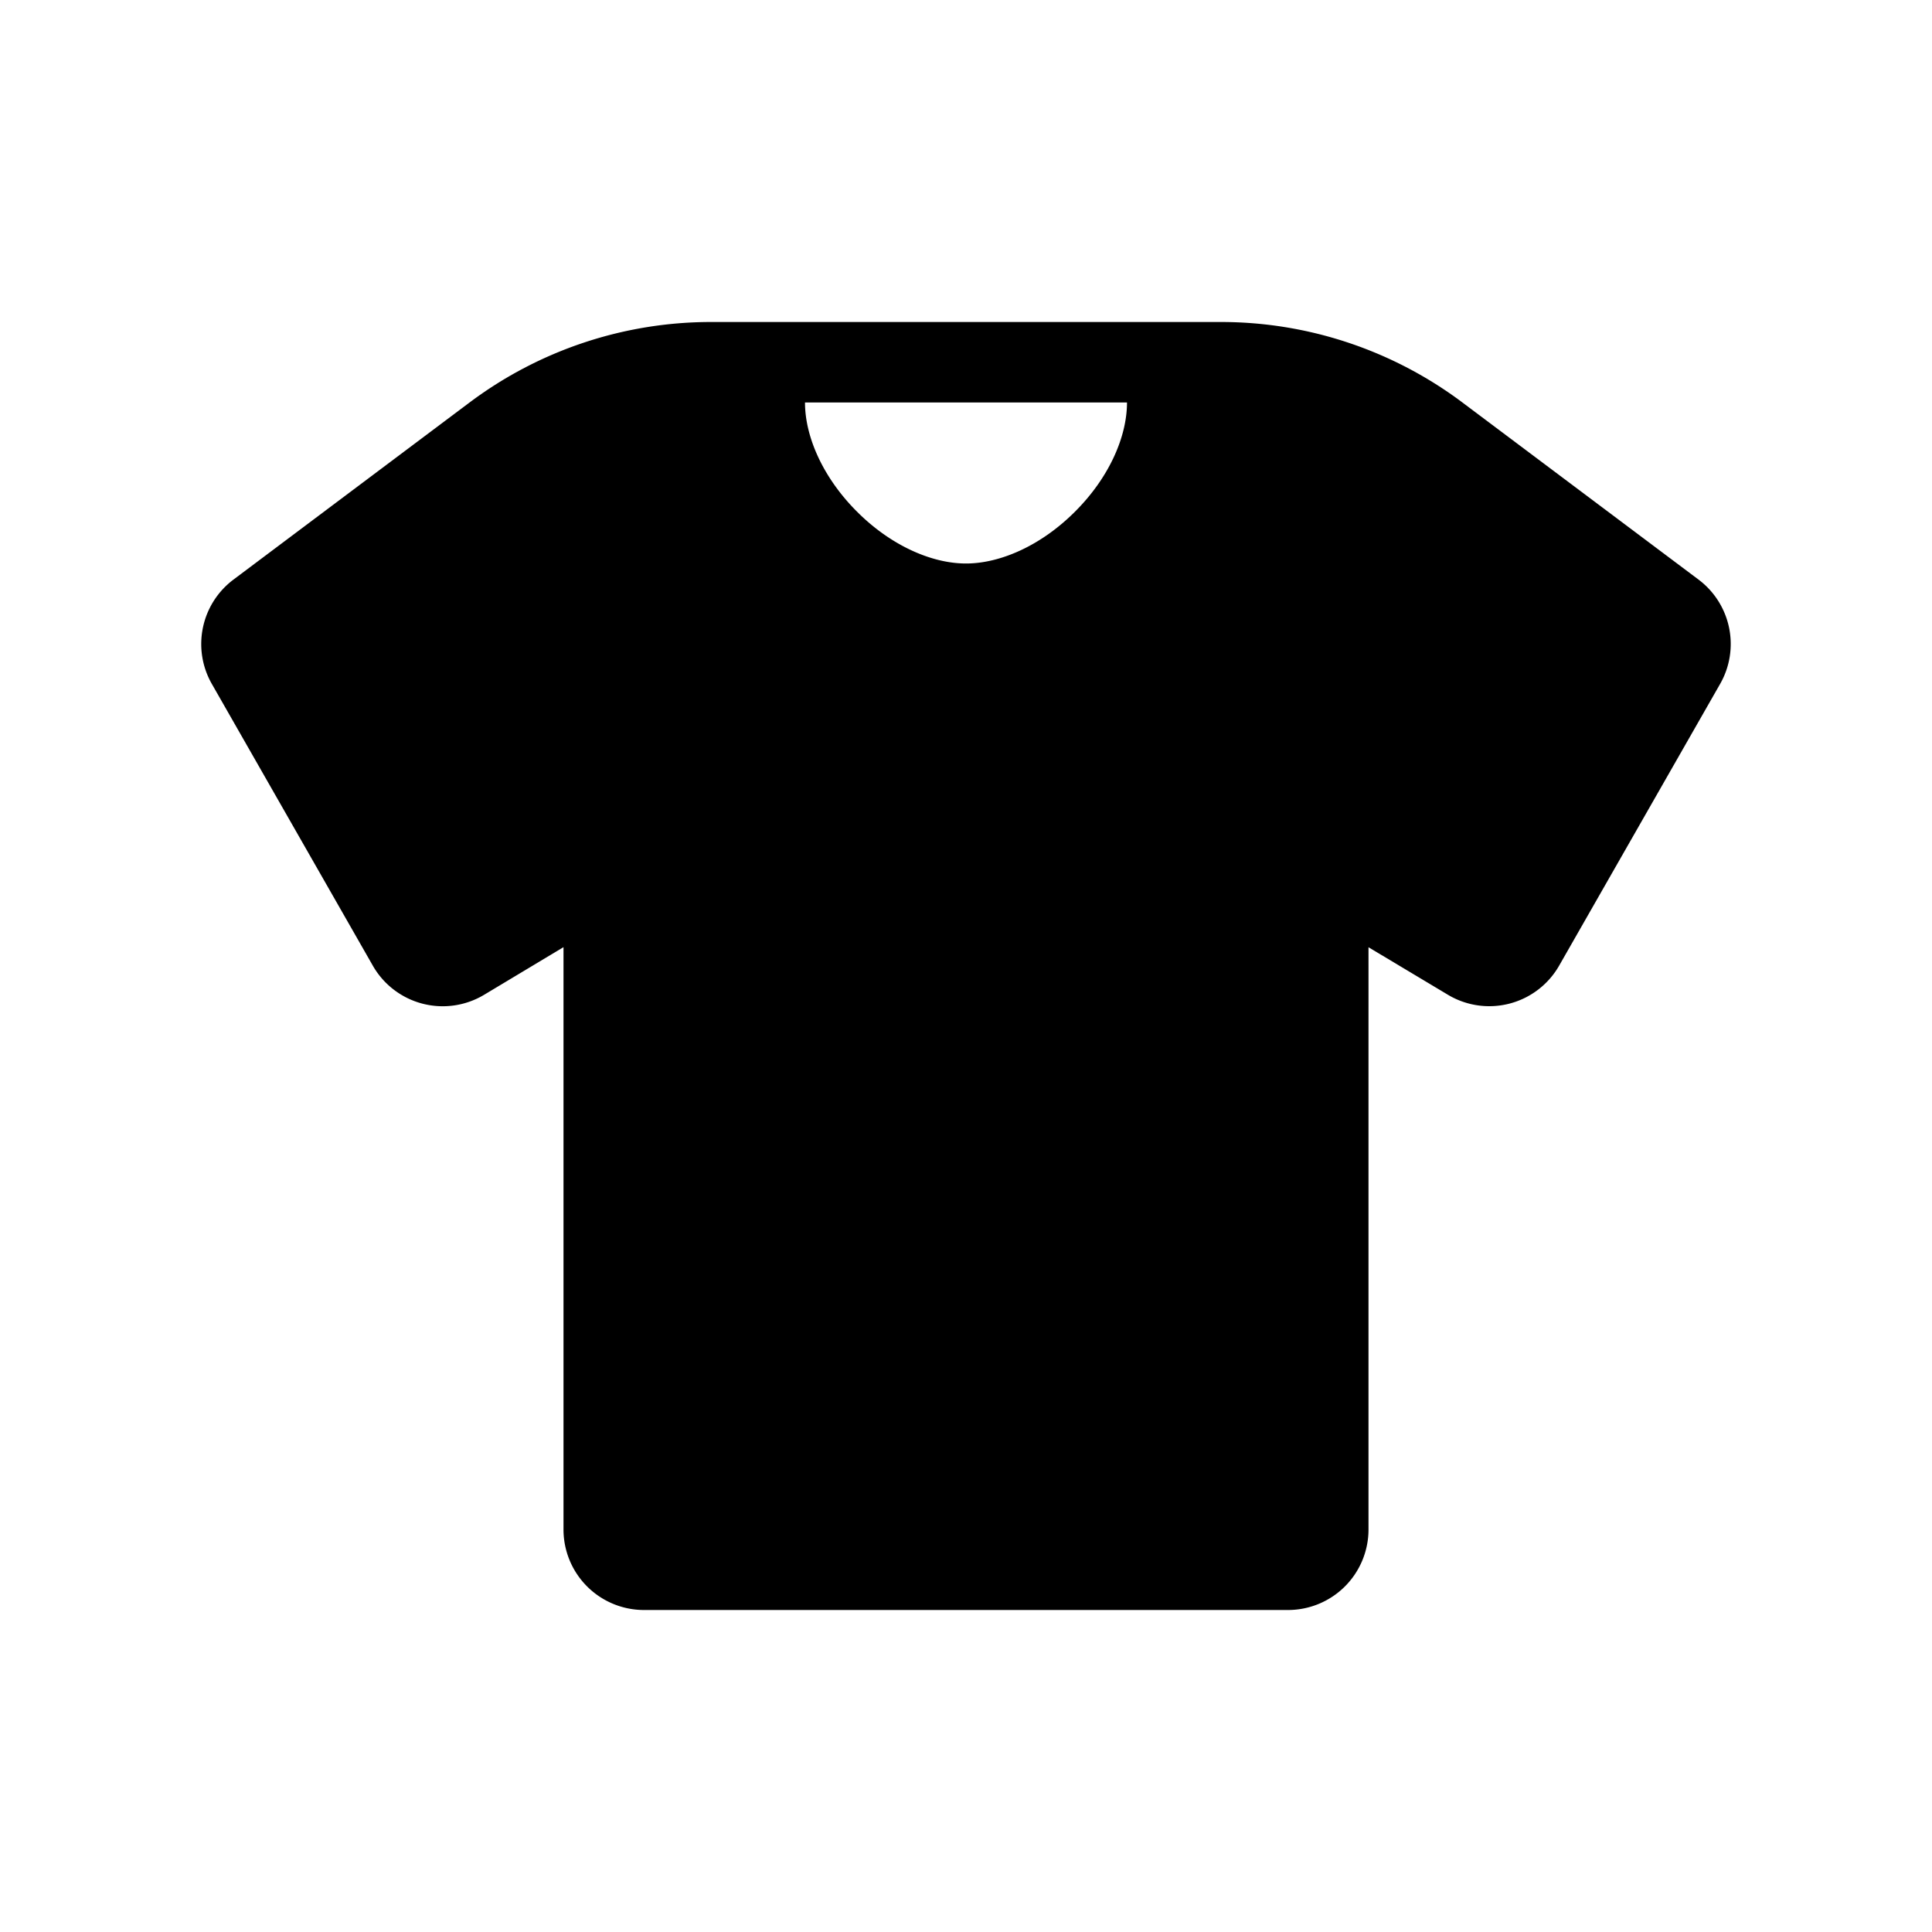
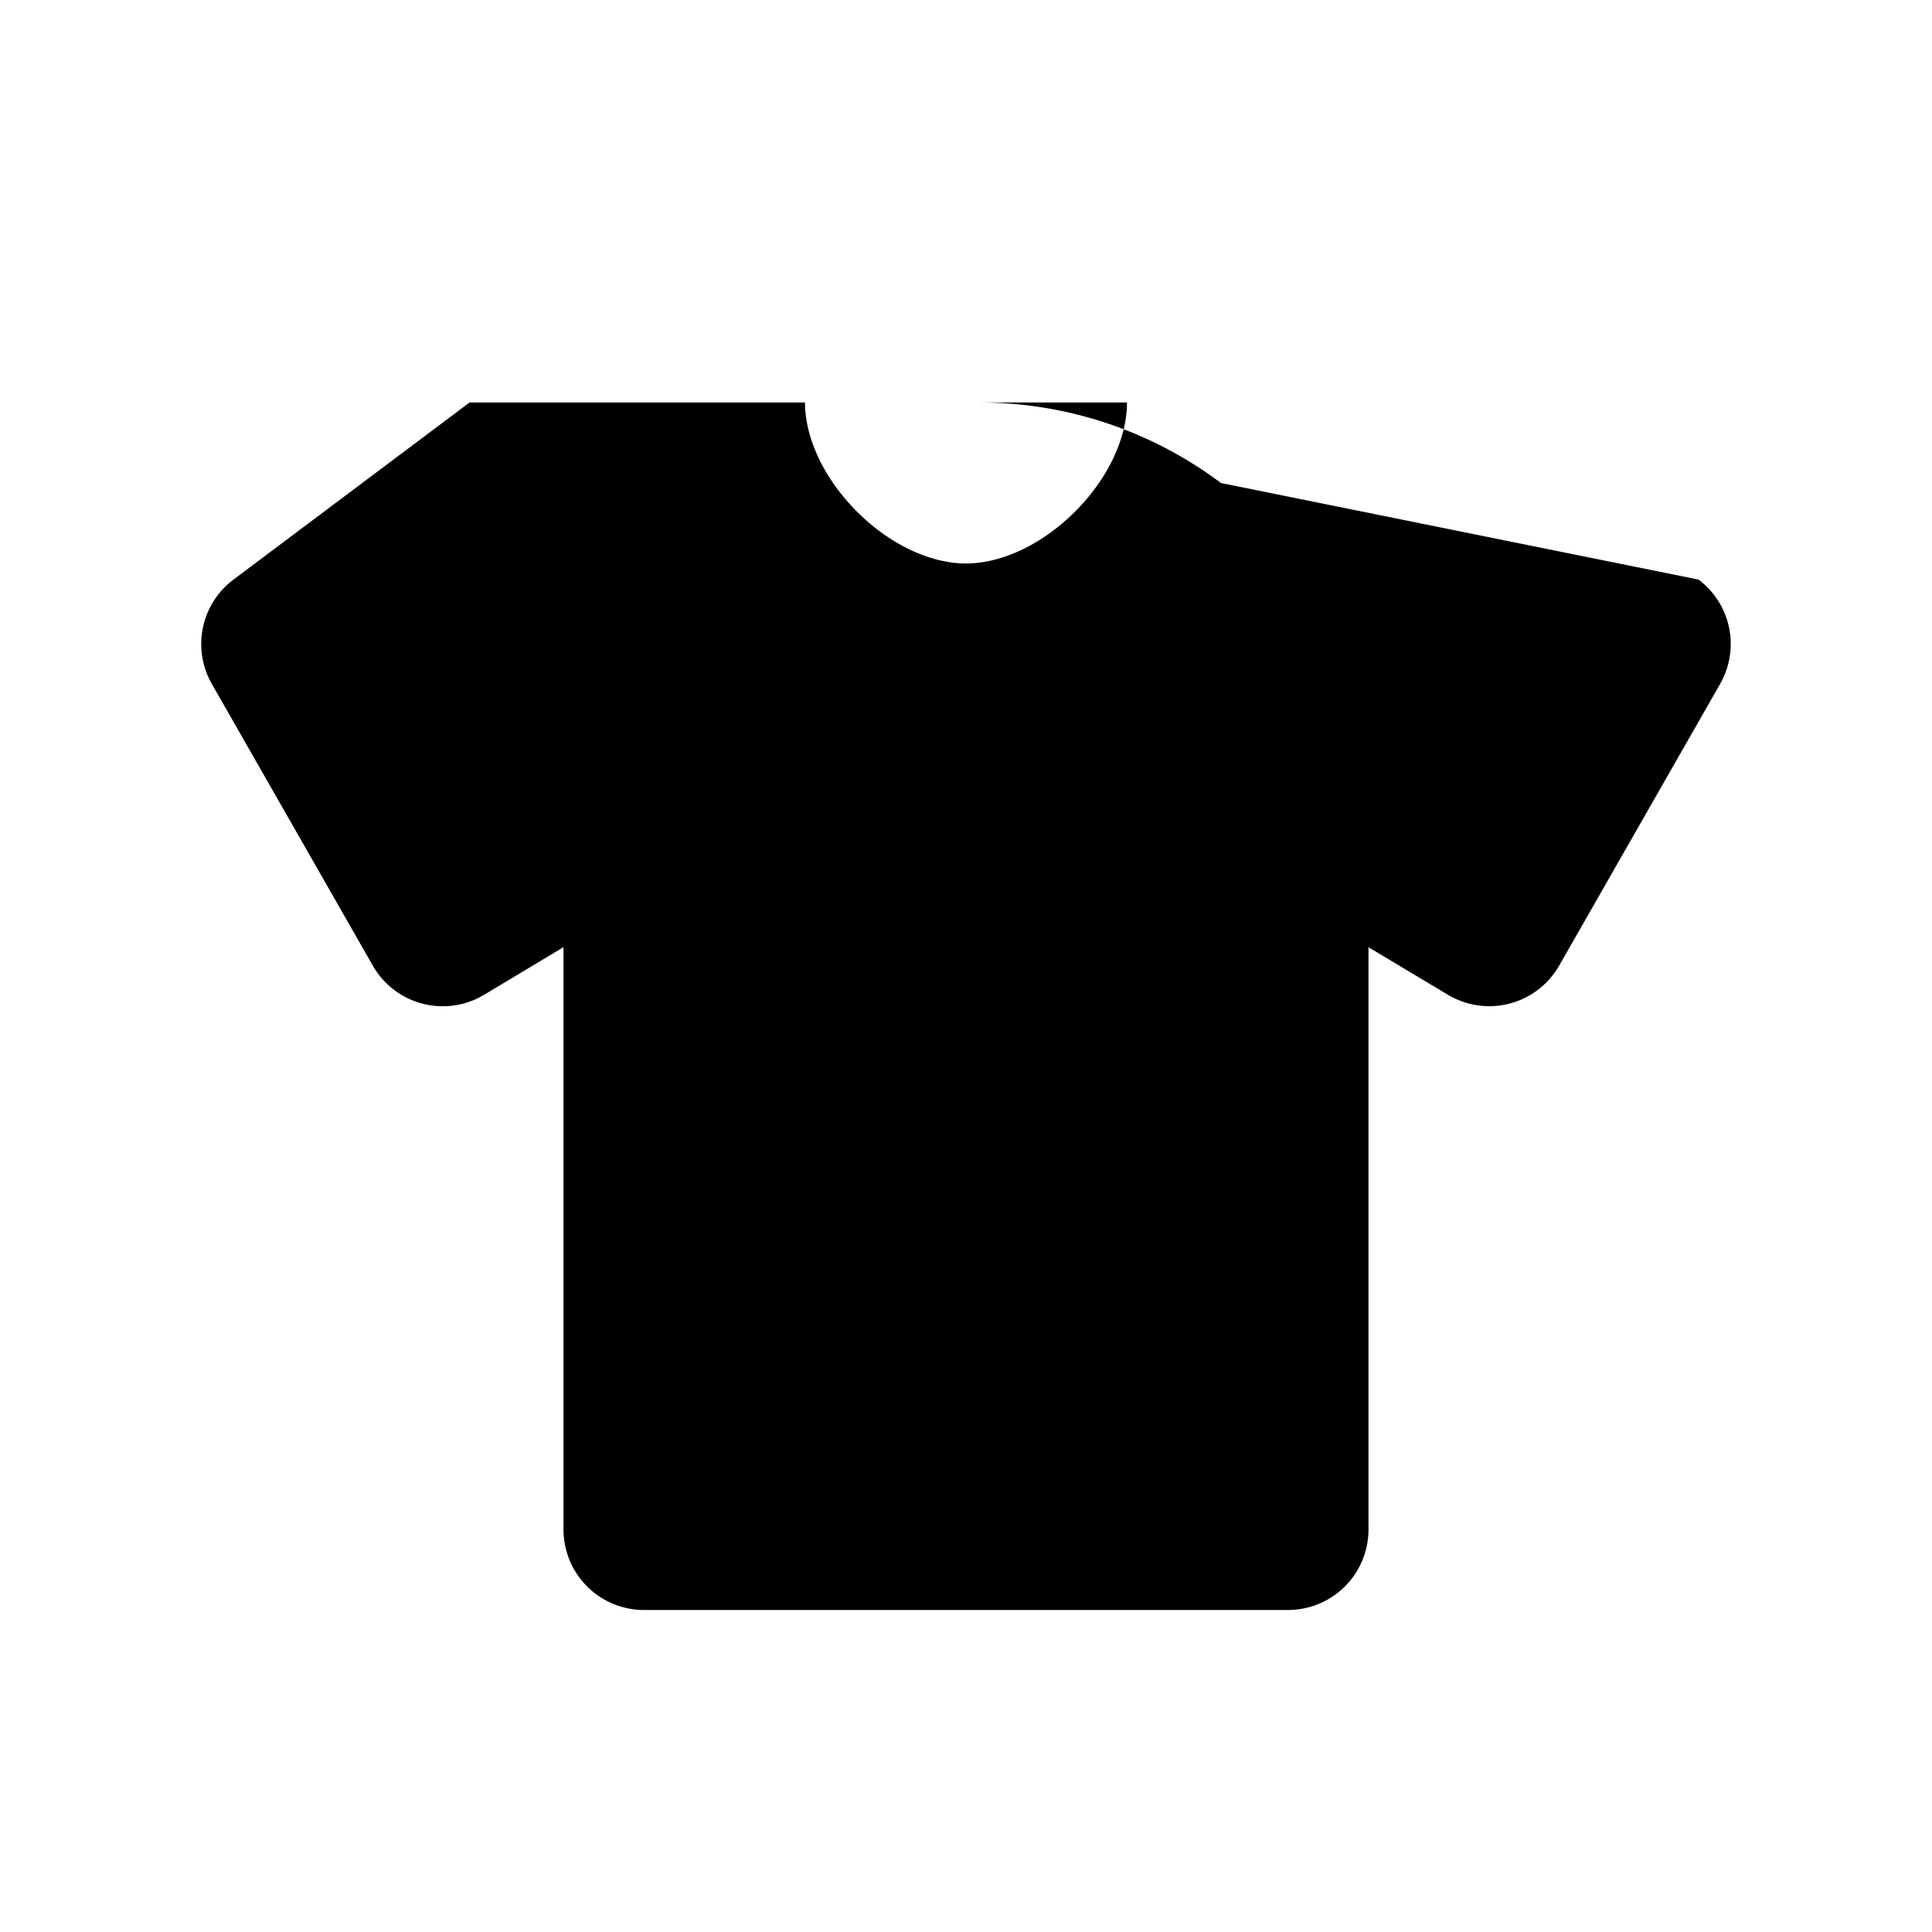
<svg xmlns="http://www.w3.org/2000/svg" width="24" height="24" fill="currentColor" viewBox="0 0 24 24">
-   <path fill-rule="evenodd" d="M5.833 5a5 5 0 0 1 3-1h6.334a5 5 0 0 1 3 1L21.1 7.2a1 1 0 0 1 .268 1.296l-2 3.5a1 1 0 0 1-1.382.361l-.986-.59V19a1 1 0 0 1-1 1H8a1 1 0 0 1-1-1v-7.234l-.985.591a1 1 0 0 1-1.383-.36l-2-3.5A1 1 0 0 1 2.9 7.2L5.833 5ZM14 5h-4c0 .425.223.933.645 1.355.422.423.93.645 1.355.645.425 0 .933-.222 1.355-.645.423-.422.645-.93.645-1.355Z" clip-rule="evenodd" />
+   <path fill-rule="evenodd" d="M5.833 5h6.334a5 5 0 0 1 3 1L21.1 7.2a1 1 0 0 1 .268 1.296l-2 3.5a1 1 0 0 1-1.382.361l-.986-.59V19a1 1 0 0 1-1 1H8a1 1 0 0 1-1-1v-7.234l-.985.591a1 1 0 0 1-1.383-.36l-2-3.5A1 1 0 0 1 2.9 7.2L5.833 5ZM14 5h-4c0 .425.223.933.645 1.355.422.423.93.645 1.355.645.425 0 .933-.222 1.355-.645.423-.422.645-.93.645-1.355Z" clip-rule="evenodd" />
</svg>